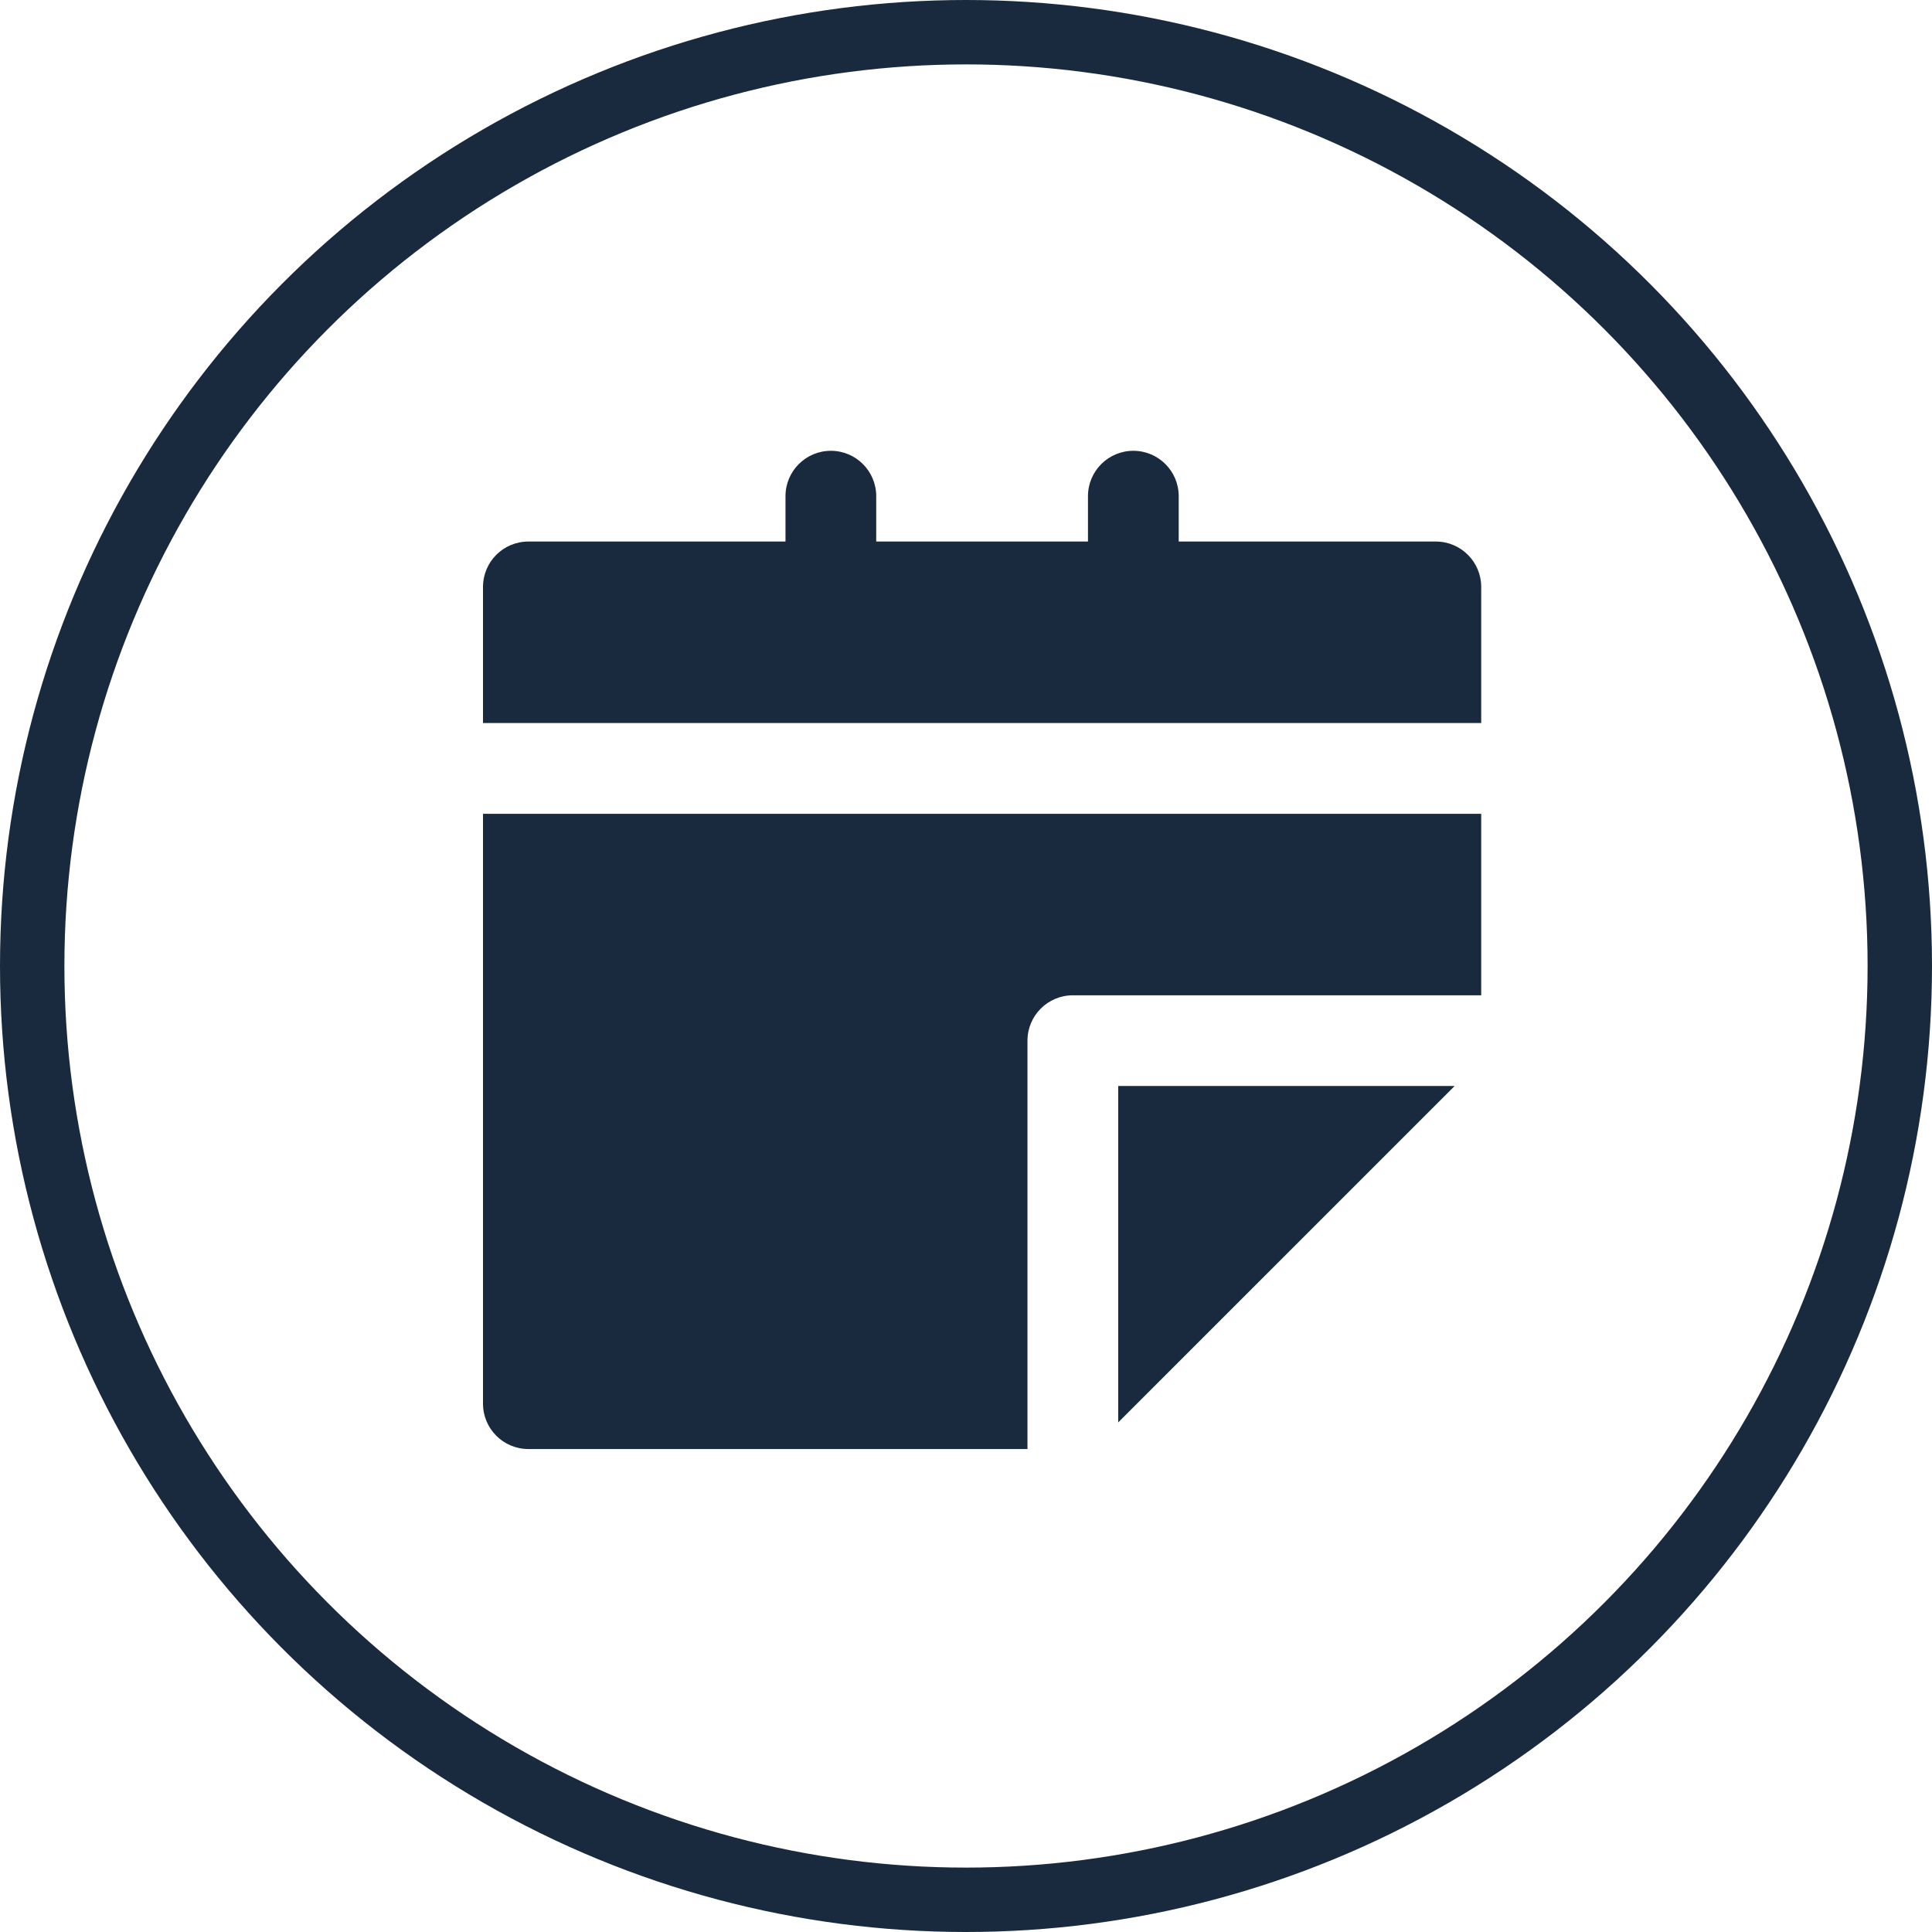
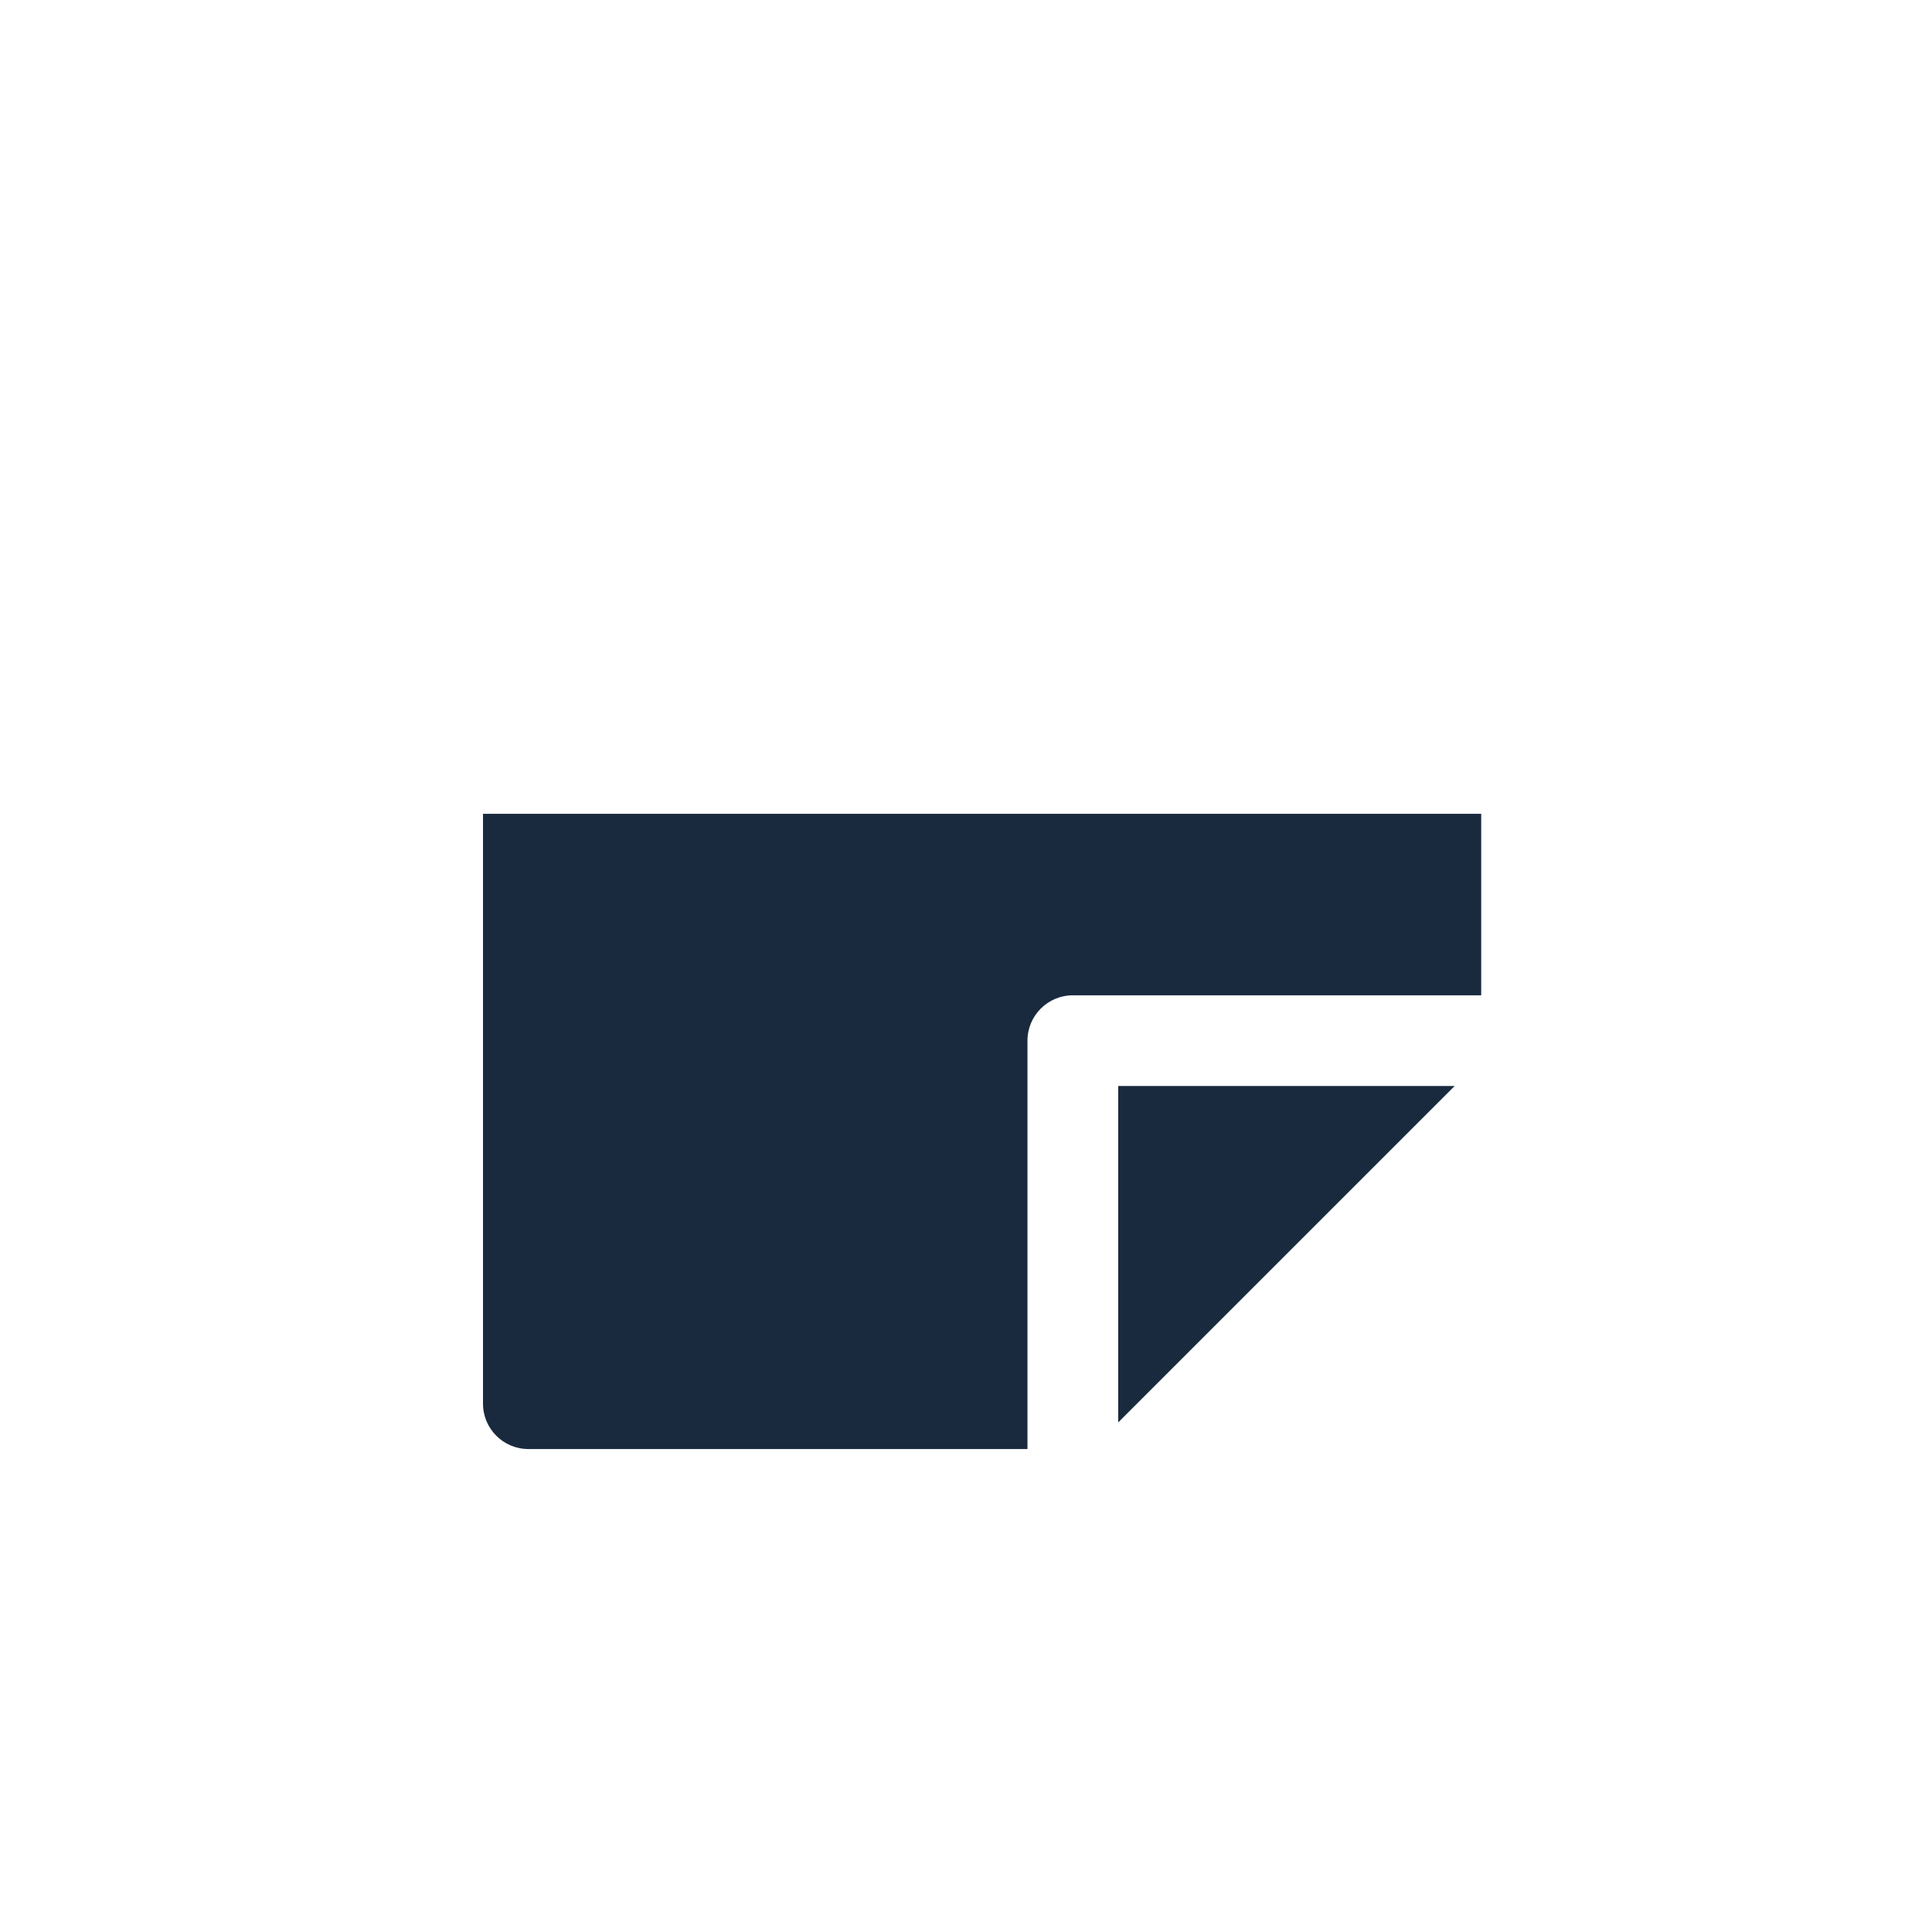
<svg xmlns="http://www.w3.org/2000/svg" width="60" height="60" viewBox="0 0 60 60" fill="none">
-   <circle cx="30" cy="30" r="29" stroke="#192A3E" stroke-width="2" />
  <path d="M17.818 25.273H15V43.592C15 44.37 15.631 45.001 16.409 45.001H31.909V42.182V40.19V32.319C31.909 31.541 32.54 30.91 33.318 30.91H41.189H43.182H46V25.273H43.182H17.818Z" fill="#192A3E" />
  <path d="M41.189 33.727H34.727V40.188V44.174L45.175 33.727H41.189Z" fill="#192A3E" />
-   <path d="M44.591 16.818H36.606V15.409C36.606 14.631 35.975 14 35.197 14C34.419 14 33.788 14.631 33.788 15.409V16.818H27.212V15.409C27.212 14.631 26.581 14 25.803 14C25.025 14 24.394 14.631 24.394 15.409V16.818H16.409C15.631 16.818 15 17.449 15 18.227V22.454H17.818H43.182H46V18.227C46 17.449 45.369 16.818 44.591 16.818Z" fill="#192A3E" />
</svg>